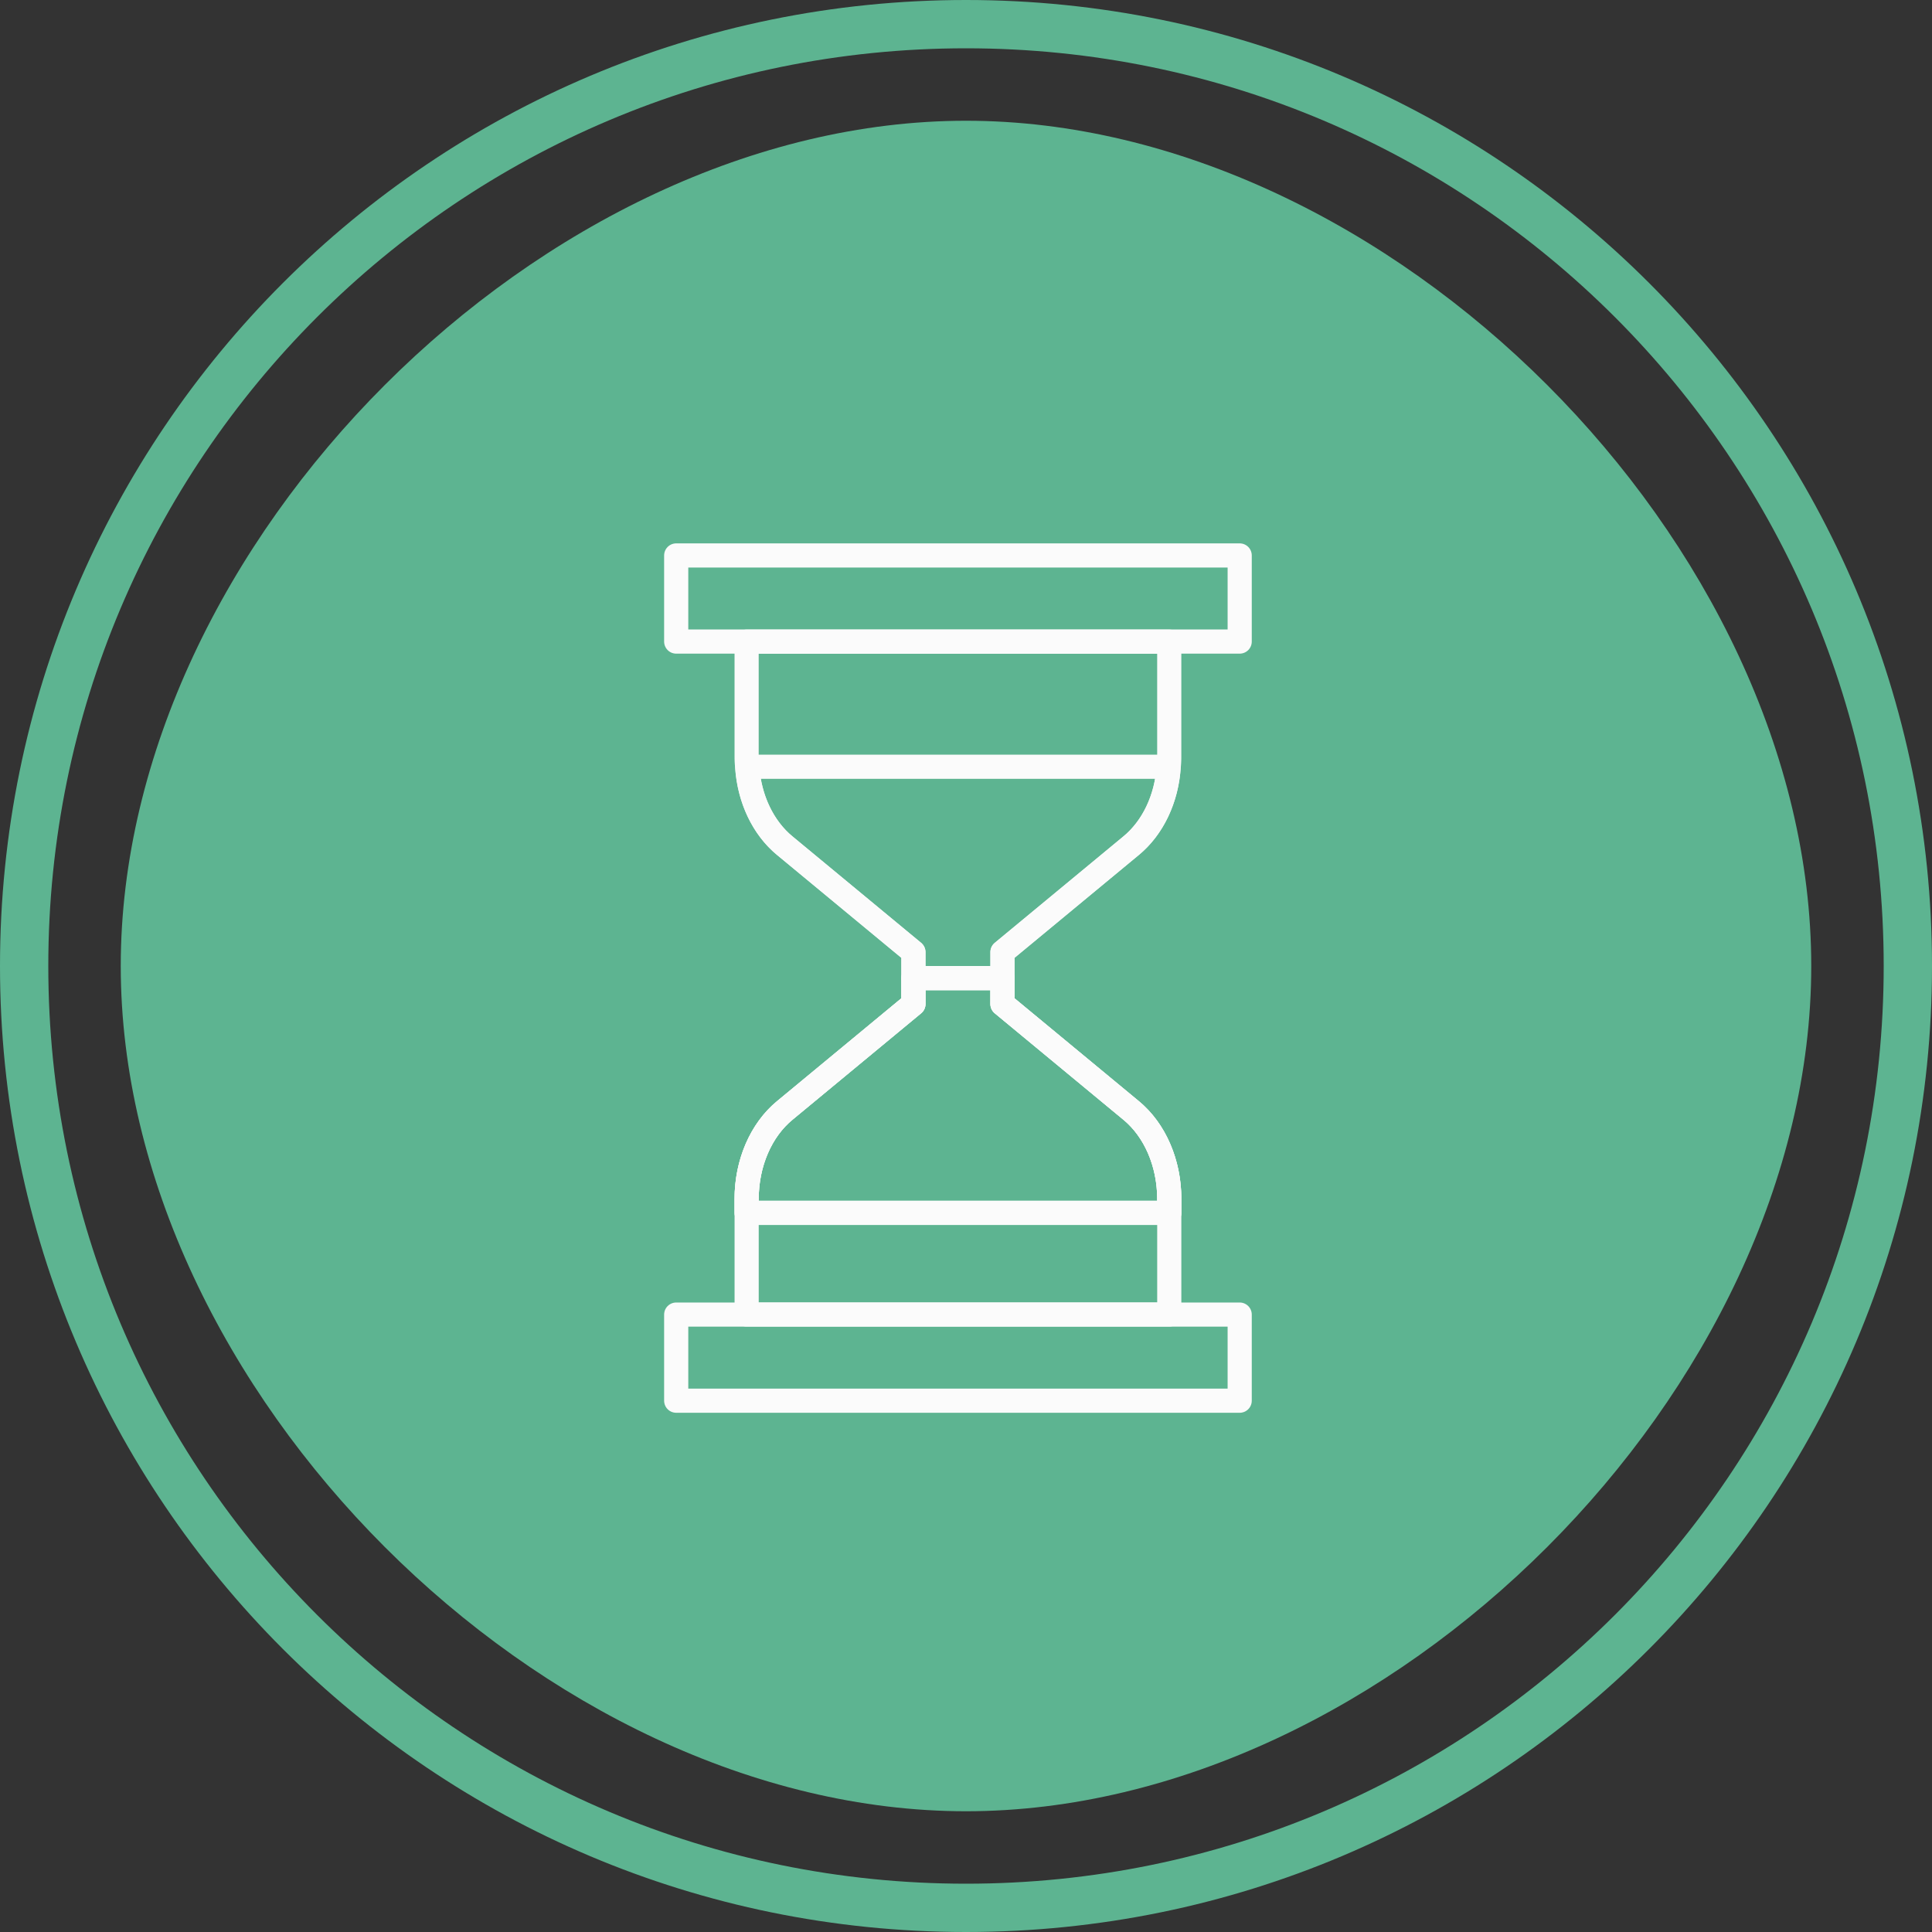
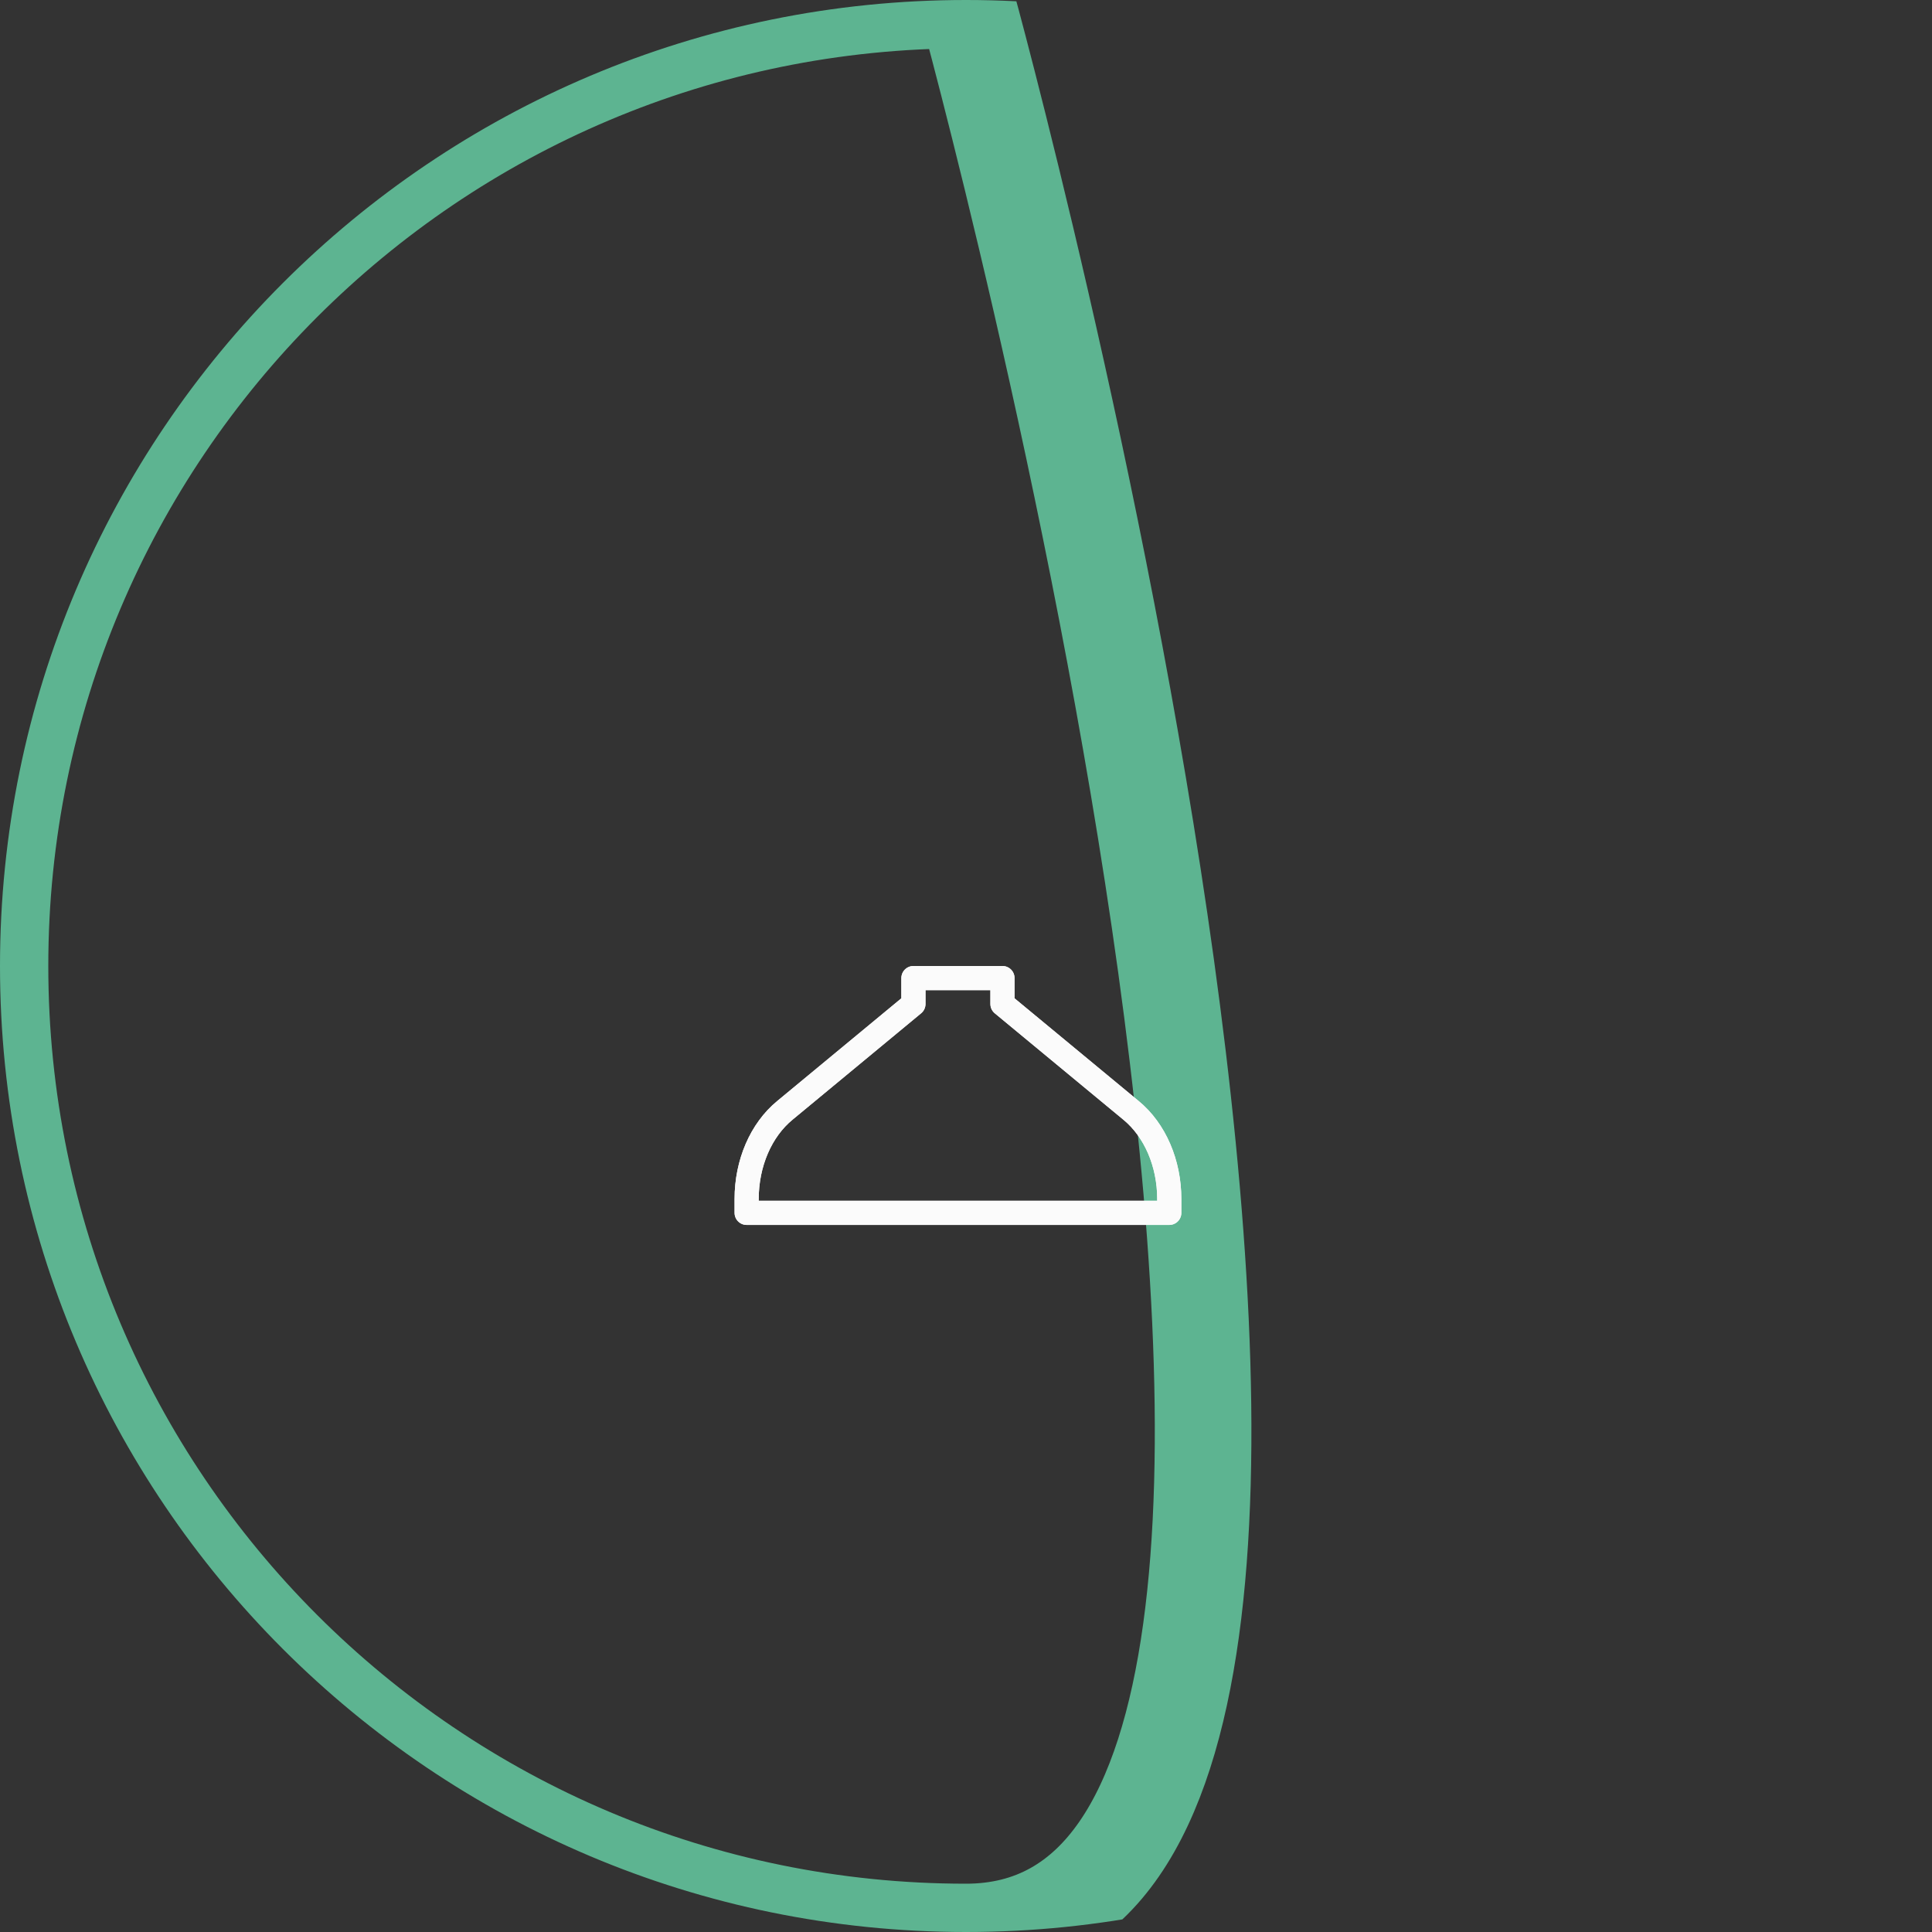
<svg xmlns="http://www.w3.org/2000/svg" width="80" height="80" viewBox="0 0 80 80">
  <rect x="0" y="0" width="80" height="80" fill="#333333" stroke="none" />
  <defs>
    <clipPath id="avlva">
      <path fill="#fff" d="M40 0c22.091 0 40 17.909 40 40S62.091 80 40 80 0 62.091 0 40 17.909 0 40 0z" />
    </clipPath>
  </defs>
  <g>
    <g>
      <g>
        <g>
-           <path fill="#5db491" d="M5 40C5 22.5 22.5 5 40 5s35 17.5 35 35-17.5 35-35 35S5 57.5 5 40z" />
-         </g>
+           </g>
        <g>
-           <path fill="none" stroke="#5db491" stroke-miterlimit="50" stroke-width="4" d="M40 0c22.091 0 40 17.909 40 40S62.091 80 40 80 0 62.091 0 40 17.909 0 40 0z" clip-path="url(&quot;#avlva&quot;)" />
+           <path fill="none" stroke="#5db491" stroke-miterlimit="50" stroke-width="4" d="M40 0S62.091 80 40 80 0 62.091 0 40 17.909 0 40 0z" clip-path="url(&quot;#avlva&quot;)" />
        </g>
      </g>
      <g>
        <g>
          <g>
-             <path fill="none" stroke="#fbfbfb" stroke-linecap="round" stroke-linejoin="round" stroke-miterlimit="50" d="M41.51 41.573v0l5.32 4.402c.996.817 1.587 2.194 1.587 3.671v4.784h-17.5v0-4.784c0-1.477.59-2.854 1.586-3.671l5.32-4.402v0-2.147 0l-5.32-4.402c-.91-.747-1.477-1.952-1.563-3.274a3.384 3.384 0 0 1-.024-.397V26.57v0h17.5v4.783c0 .133-.007.264-.023.397-.086 1.322-.653 2.527-1.563 3.274l-5.32 4.402v0z" />
-           </g>
+             </g>
          <g>
-             <path fill="none" stroke="#fbfbfb" stroke-linecap="round" stroke-linejoin="round" stroke-miterlimit="50" d="M28 26.566v0V23v0h23.333v3.566z" />
-           </g>
+             </g>
          <g>
-             <path fill="none" stroke="#fbfbfb" stroke-linecap="round" stroke-linejoin="round" stroke-miterlimit="50" d="M28 58v0-3.566 0h23.333V58z" />
-           </g>
+             </g>
        </g>
        <g>
          <path fill="none" stroke="#fbfbfb" stroke-linecap="round" stroke-linejoin="round" stroke-miterlimit="50" d="M48.417 49.646v.576h-17.5v0-.576c0-1.477.59-2.854 1.586-3.671l5.32-4.402v0V40.5v0h3.687v1.073l5.32 4.402c.996.817 1.587 2.194 1.587 3.671z" />
        </g>
        <g>
          <path fill="none" stroke="#fbfbfb" stroke-linecap="round" stroke-linejoin="round" stroke-miterlimit="50" d="M48.417 49.646v.576h-17.5v0-.576c0-1.477.59-2.854 1.586-3.671l5.32-4.402v0V40.5v0h3.687v1.073l5.32 4.402c.996.817 1.587 2.194 1.587 3.671z" />
        </g>
        <g>
-           <path fill="none" stroke="#fbfbfb" stroke-linecap="round" stroke-linejoin="round" stroke-miterlimit="50" d="M48.393 31.75c-.086 1.322-.653 2.527-1.563 3.274l-5.32 4.402V40.5h-3.687v0-1.074 0l-5.32-4.402c-.91-.747-1.477-1.952-1.563-3.274z" />
-         </g>
+           </g>
      </g>
    </g>
  </g>
</svg>